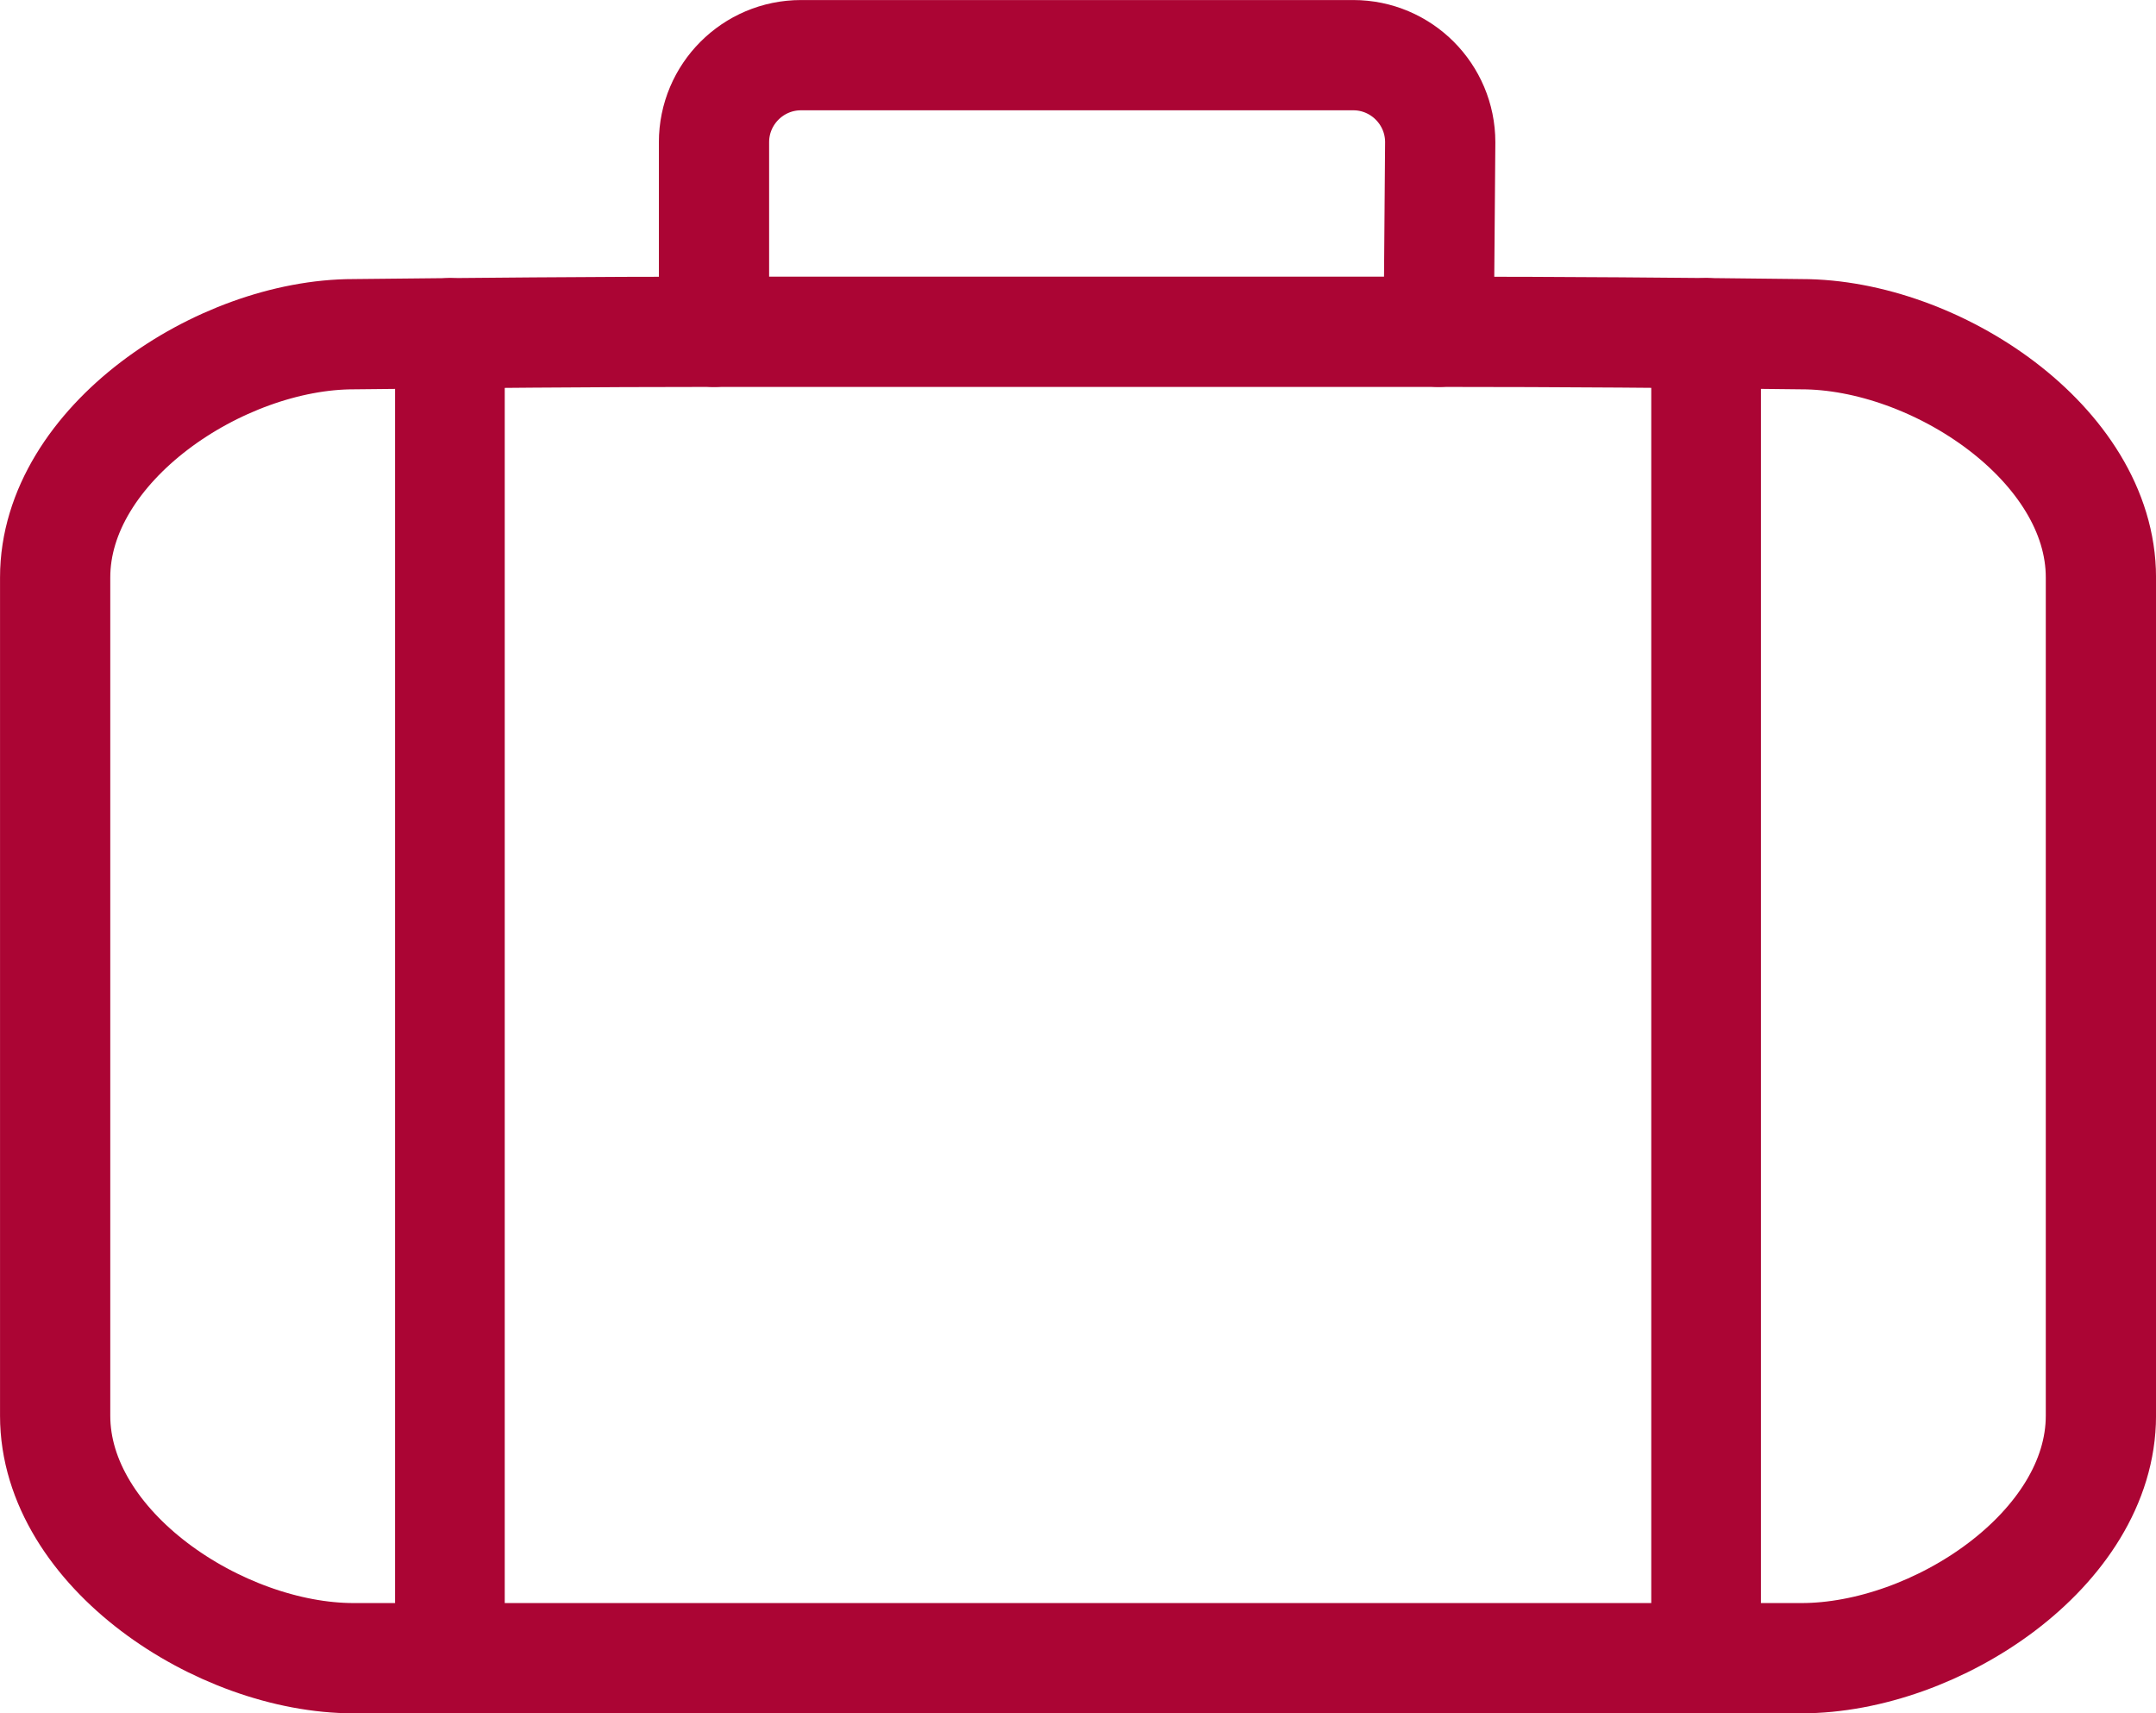
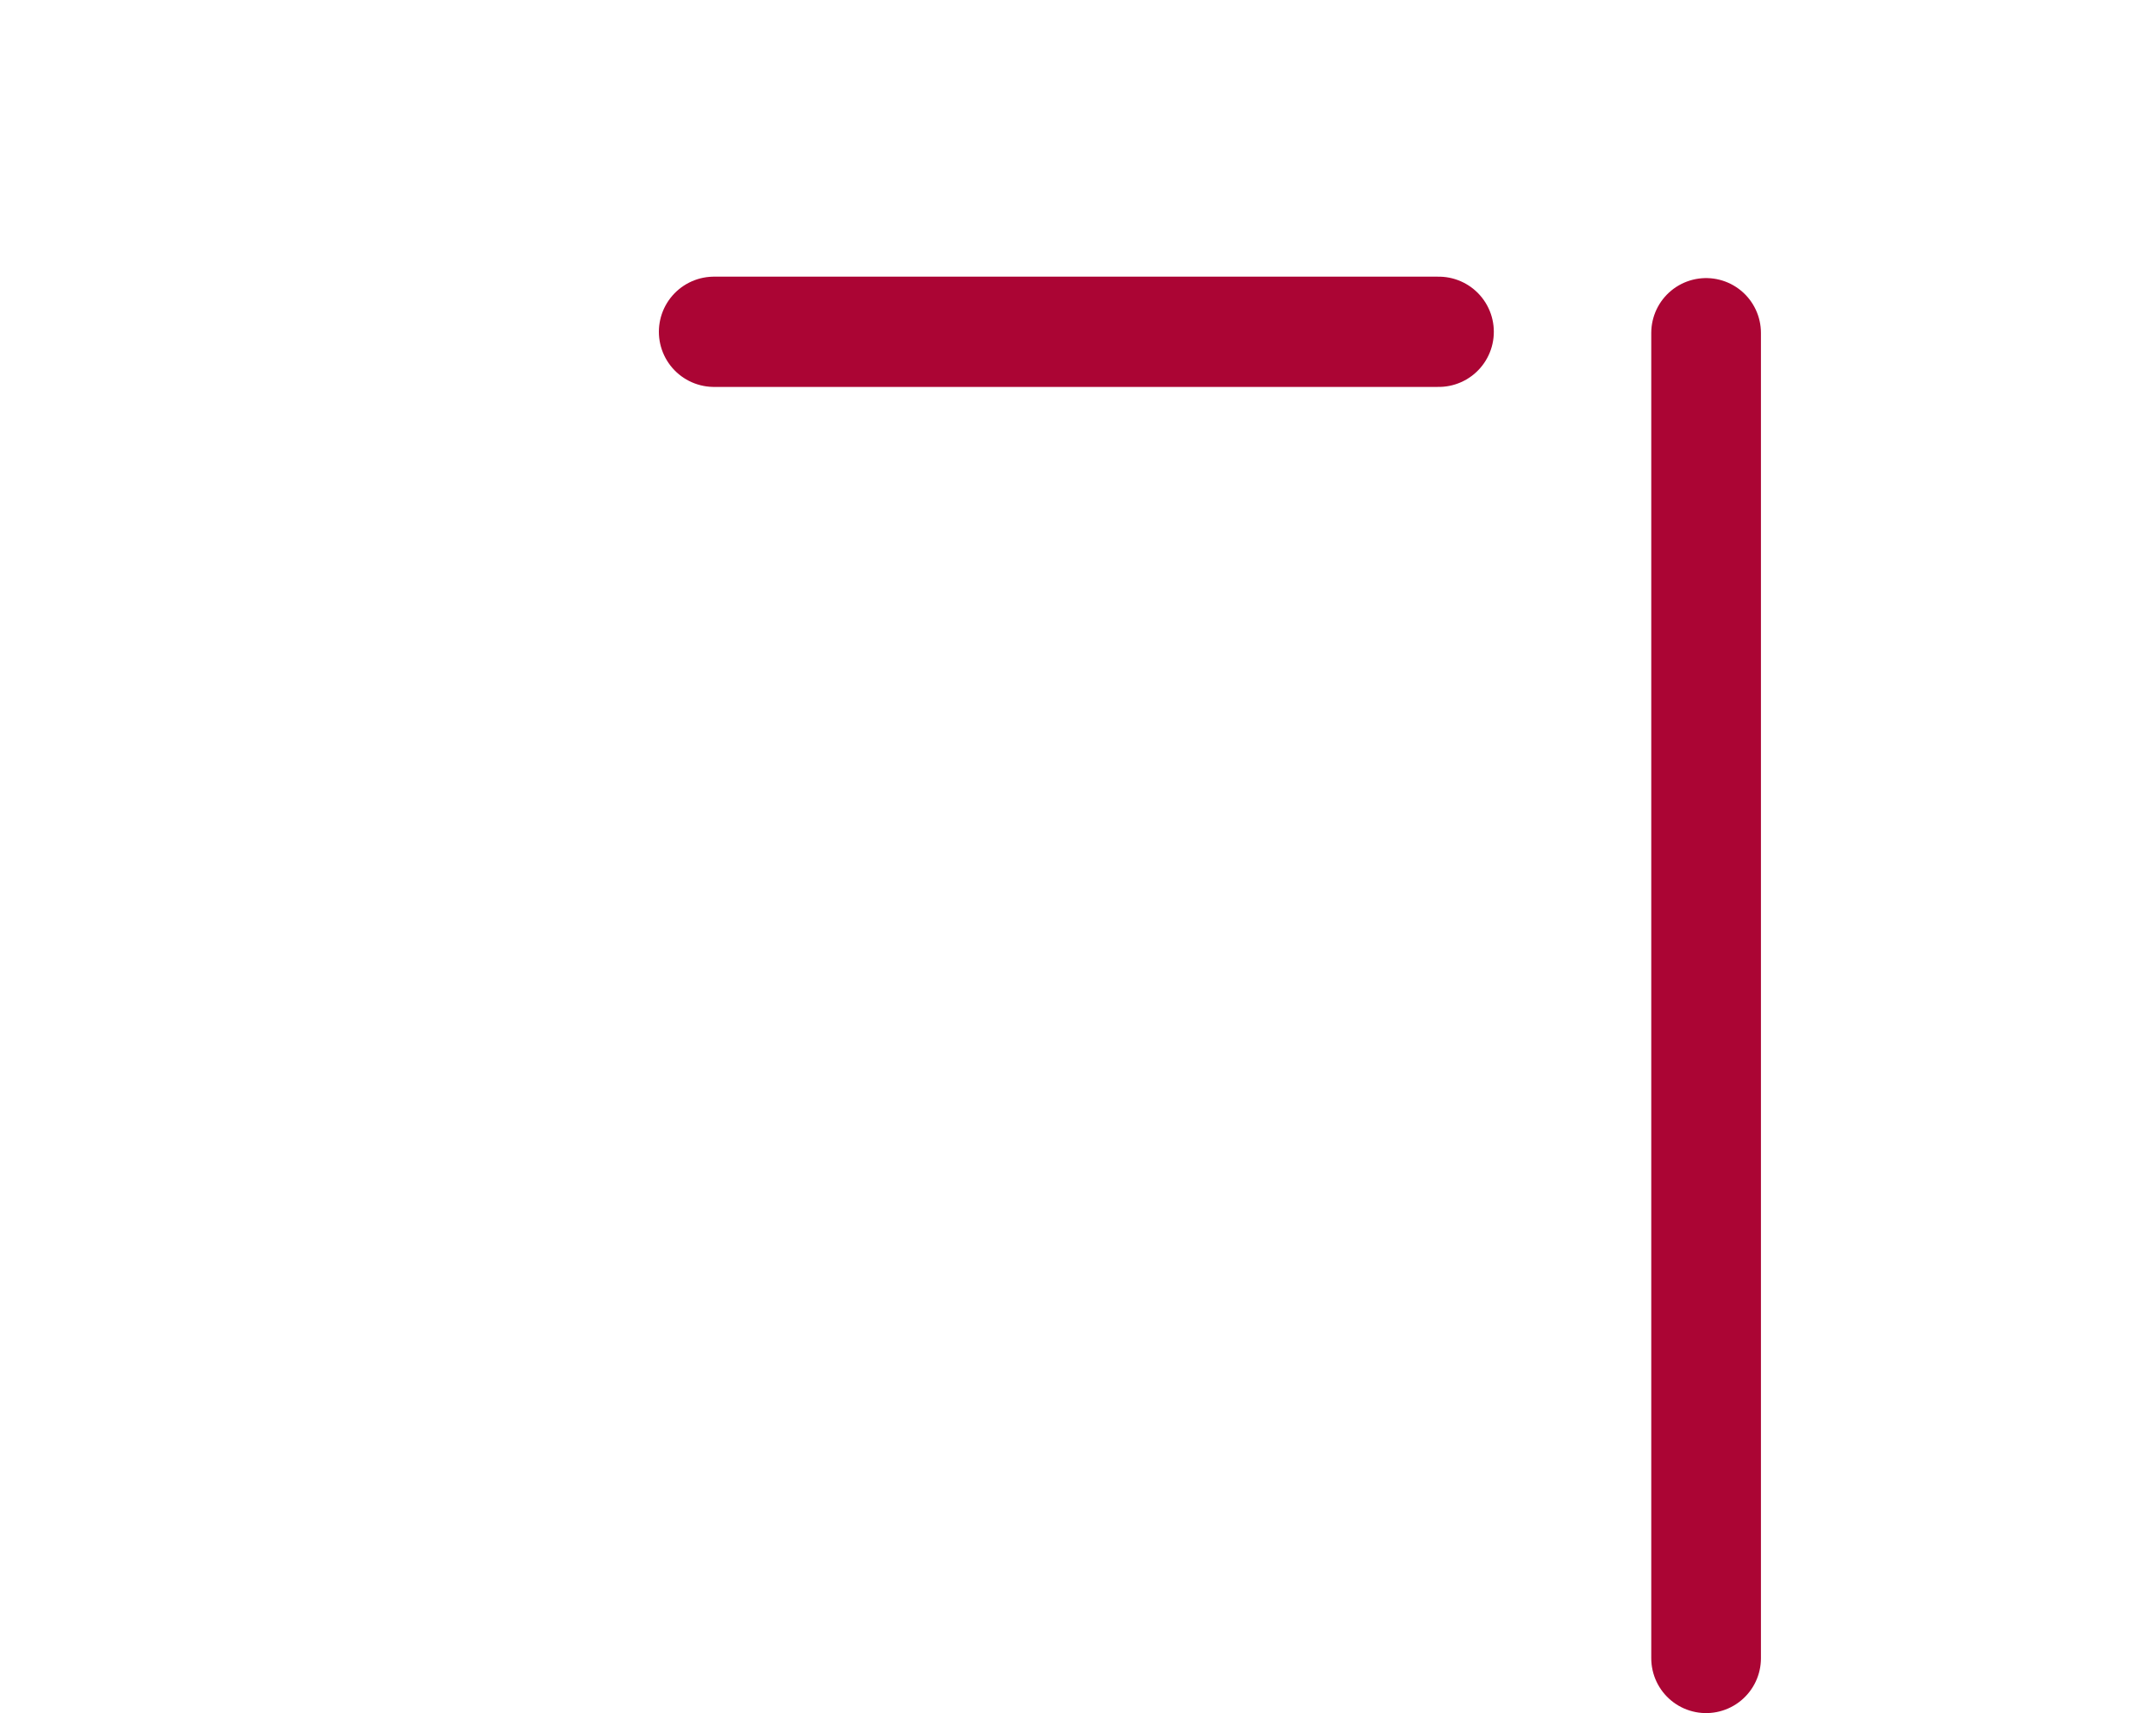
<svg xmlns="http://www.w3.org/2000/svg" version="1.1" id="Layer_1" x="0px" y="0px" width="34.01px" height="27.022px" viewBox="0 0 34.01 27.022" xml:space="preserve">
  <line fill="none" stroke="#AB0534" stroke-width="1.739" stroke-linecap="round" stroke-linejoin="round" stroke-miterlimit="10" x1="22.695" y1="5.233" x2="11.263" y2="5.233" />
-   <path fill="none" stroke="#AB0534" stroke-width="1.739" stroke-linecap="round" stroke-linejoin="round" stroke-miterlimit="10" d=" M22.695,5.233c1.912,0,3.811,0.015,5.723,0.038c2.116,0,4.723,1.733,4.723,3.836v13.222c0,2.104-2.606,3.824-4.723,3.824h-6.114 c-5.575,0-11.15,0-16.726,0c-2.104,0-4.708-1.72-4.708-3.824V9.107c0-2.103,2.604-3.836,4.708-3.836 c1.898-0.02,3.77-0.038,5.685-0.038V2.243c0-0.755,0.613-1.373,1.374-1.373h8.709c0.76,0,1.373,0.618,1.373,1.373L22.695,5.233z" />
  <line fill="none" stroke="#AB0534" stroke-width="1.73" stroke-linecap="round" stroke-linejoin="round" stroke-miterlimit="10" x1="26.913" y1="5.251" x2="26.913" y2="26.154" />
-   <line fill="none" stroke="#AB0534" stroke-width="1.73" stroke-linecap="round" stroke-linejoin="round" stroke-miterlimit="10" x1="7.097" y1="5.251" x2="7.097" y2="26.154" />
</svg>